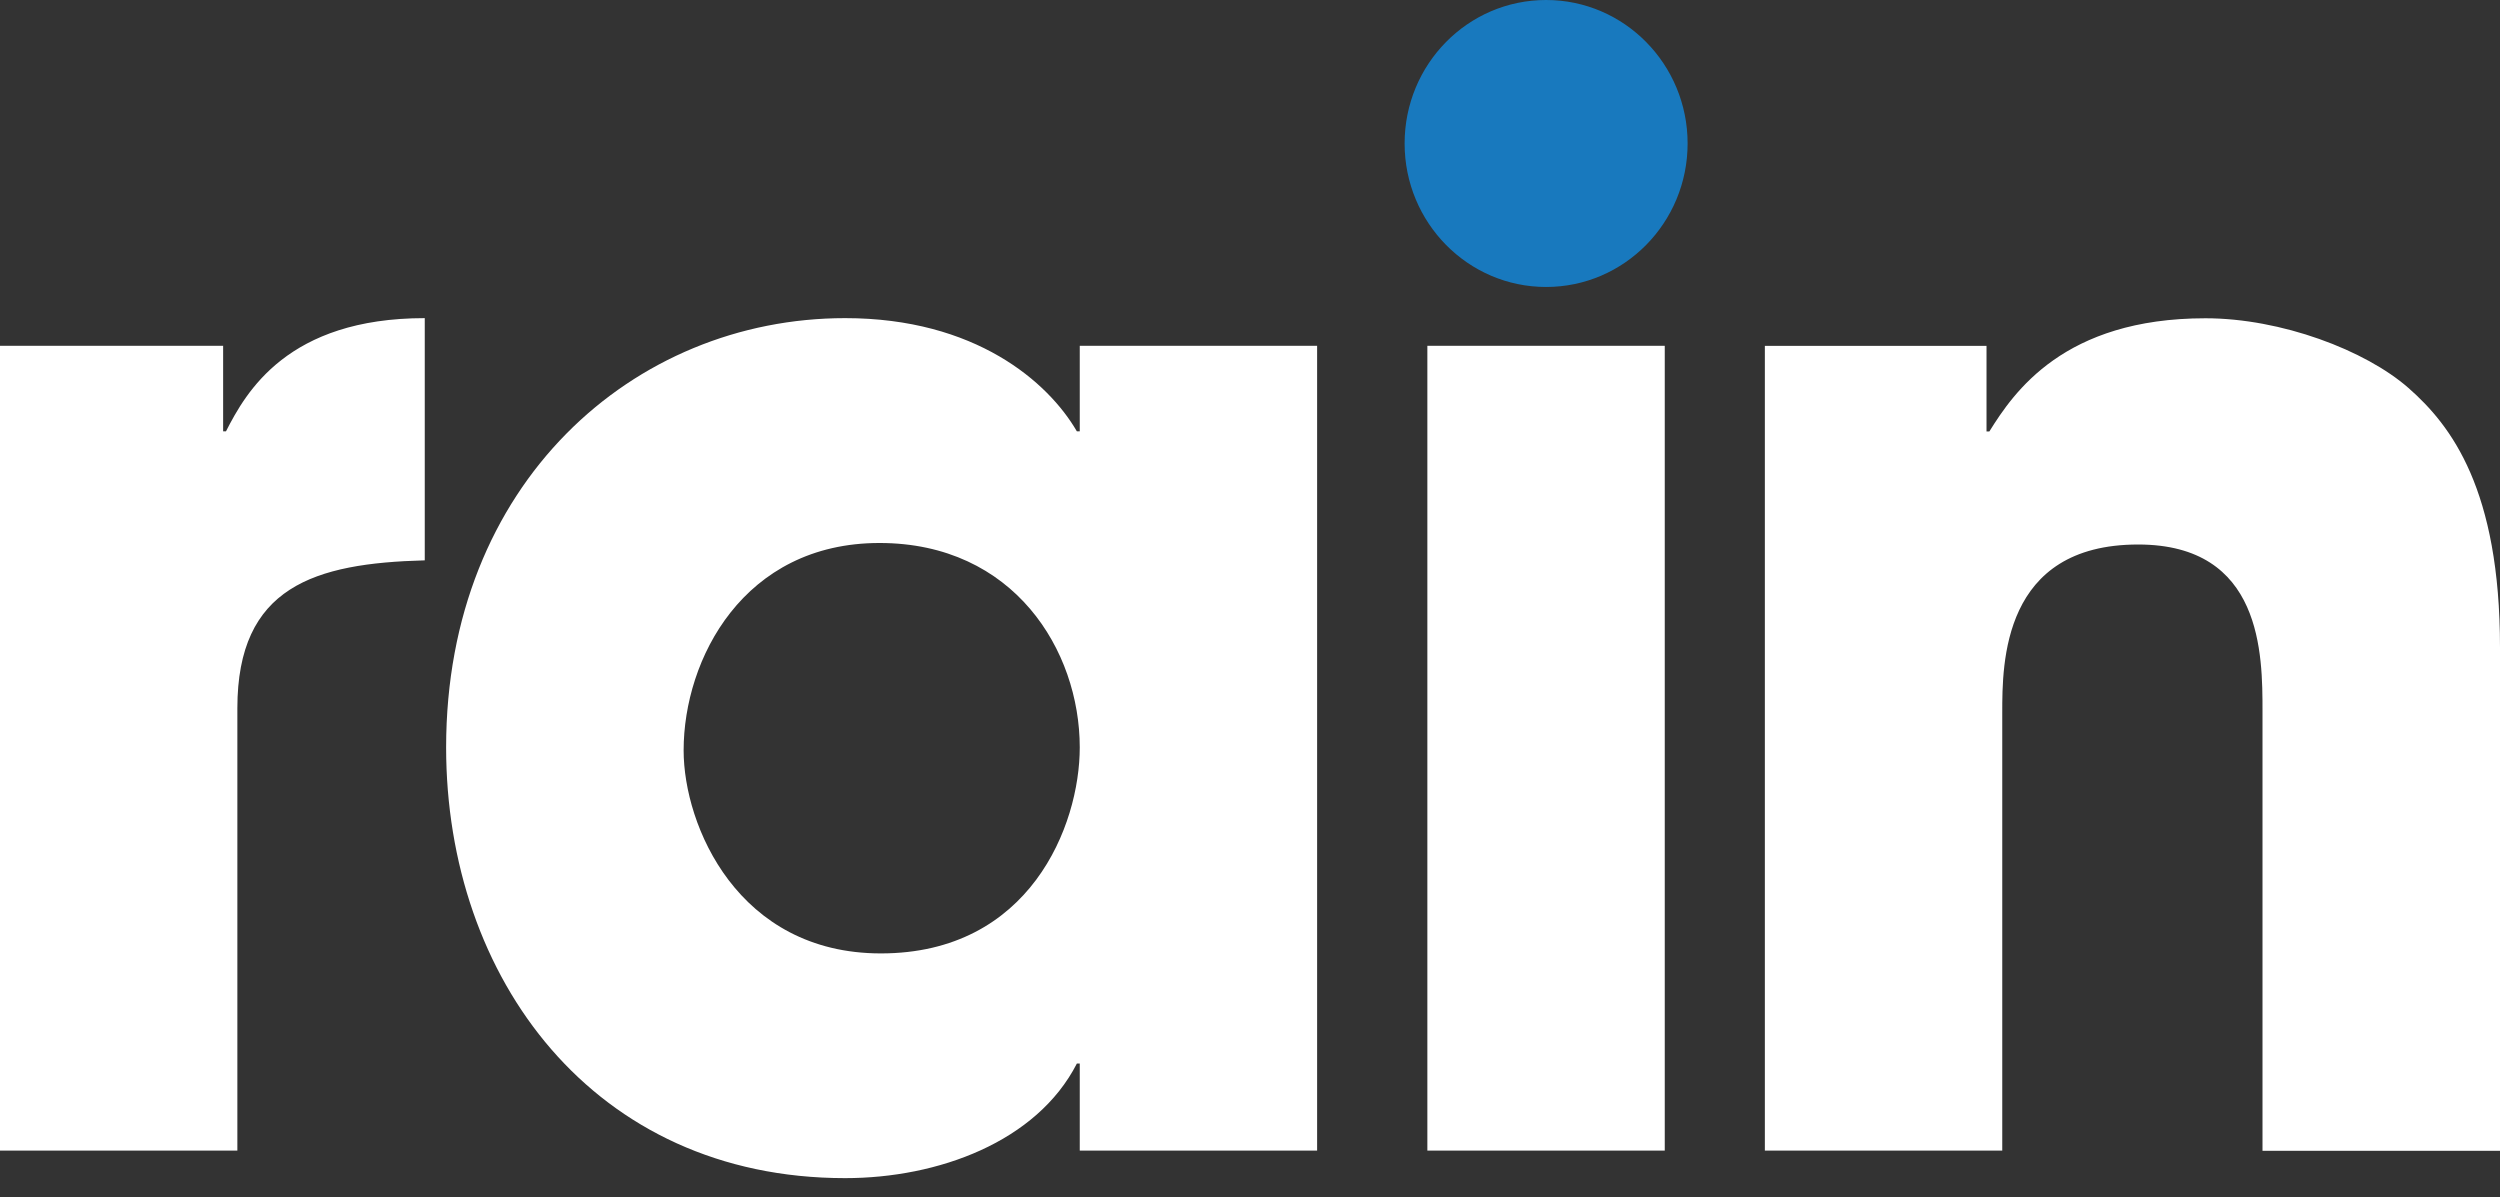
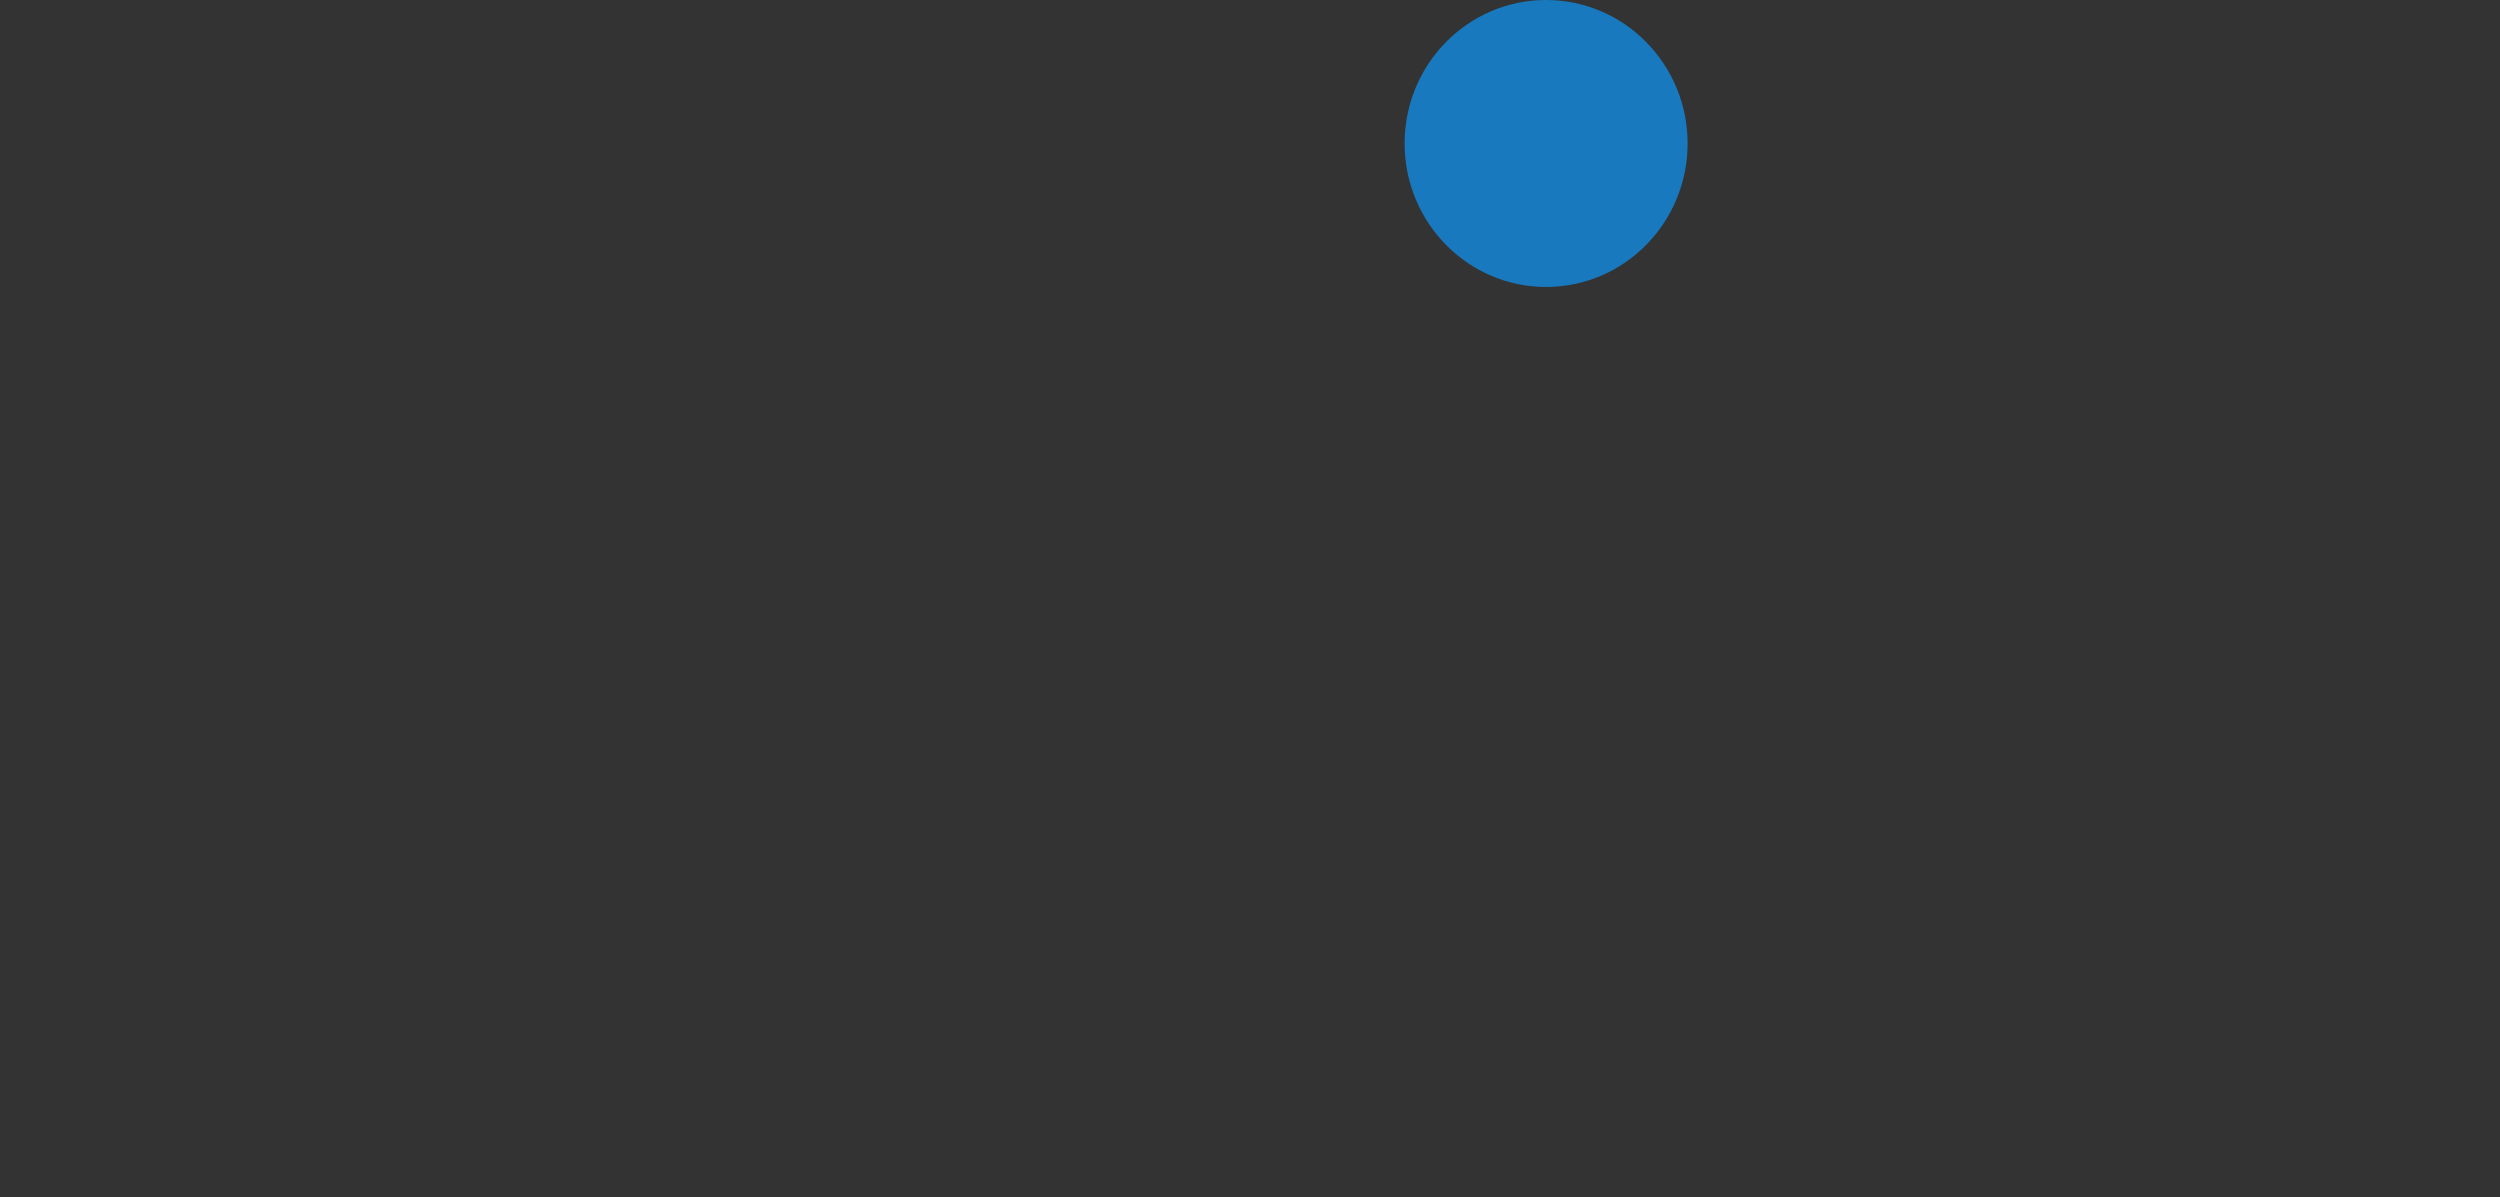
<svg xmlns="http://www.w3.org/2000/svg" width="71" height="34" viewBox="0 0 71 34" fill="none">
  <rect x="0" y="0" width="71" height="34" fill="#333333" stroke="none" />
-   <path d="M0 9.82H6.337V12.25H6.418C6.986 11.137 8.165 9.035 12.063 9.035V15.914C8.935 15.997 6.741 16.656 6.741 20.115V32.678H0V9.82ZM37.41 9.82H30.665V12.25H30.583C29.77 10.849 27.701 9.035 24.002 9.035C17.991 9.035 12.67 13.729 12.67 21.227C12.67 27.776 16.855 33.459 24.002 33.459C26.639 33.459 29.444 32.43 30.583 30.205H30.665V32.678H37.406V9.82H37.41ZM19.415 21.31C19.415 18.715 21.119 15.421 24.978 15.421C28.794 15.421 30.665 18.47 30.665 21.227C30.665 23.452 29.245 27.077 25.017 27.077C20.959 27.077 19.415 23.452 19.415 21.31ZM47.279 32.678H40.537V9.82H47.279V32.678ZM50.122 32.678H56.864V20.241C56.864 18.841 56.864 15.464 60.723 15.464C64.255 15.464 64.255 18.593 64.255 20.202V32.682H71V18.391C71 13.902 69.619 12.088 68.401 11.019C67.18 9.946 64.784 9.039 62.633 9.039C58.611 9.039 57.191 11.141 56.498 12.253H56.417V9.823H50.122V32.678Z" fill="white" />
  <path d="M47.928 4.075C47.928 1.825 46.128 0 43.909 0C41.687 0 39.891 1.825 39.891 4.075C39.891 6.325 41.691 8.15 43.909 8.15C46.128 8.15 47.928 6.325 47.928 4.075Z" fill="#1879BE" />
</svg>